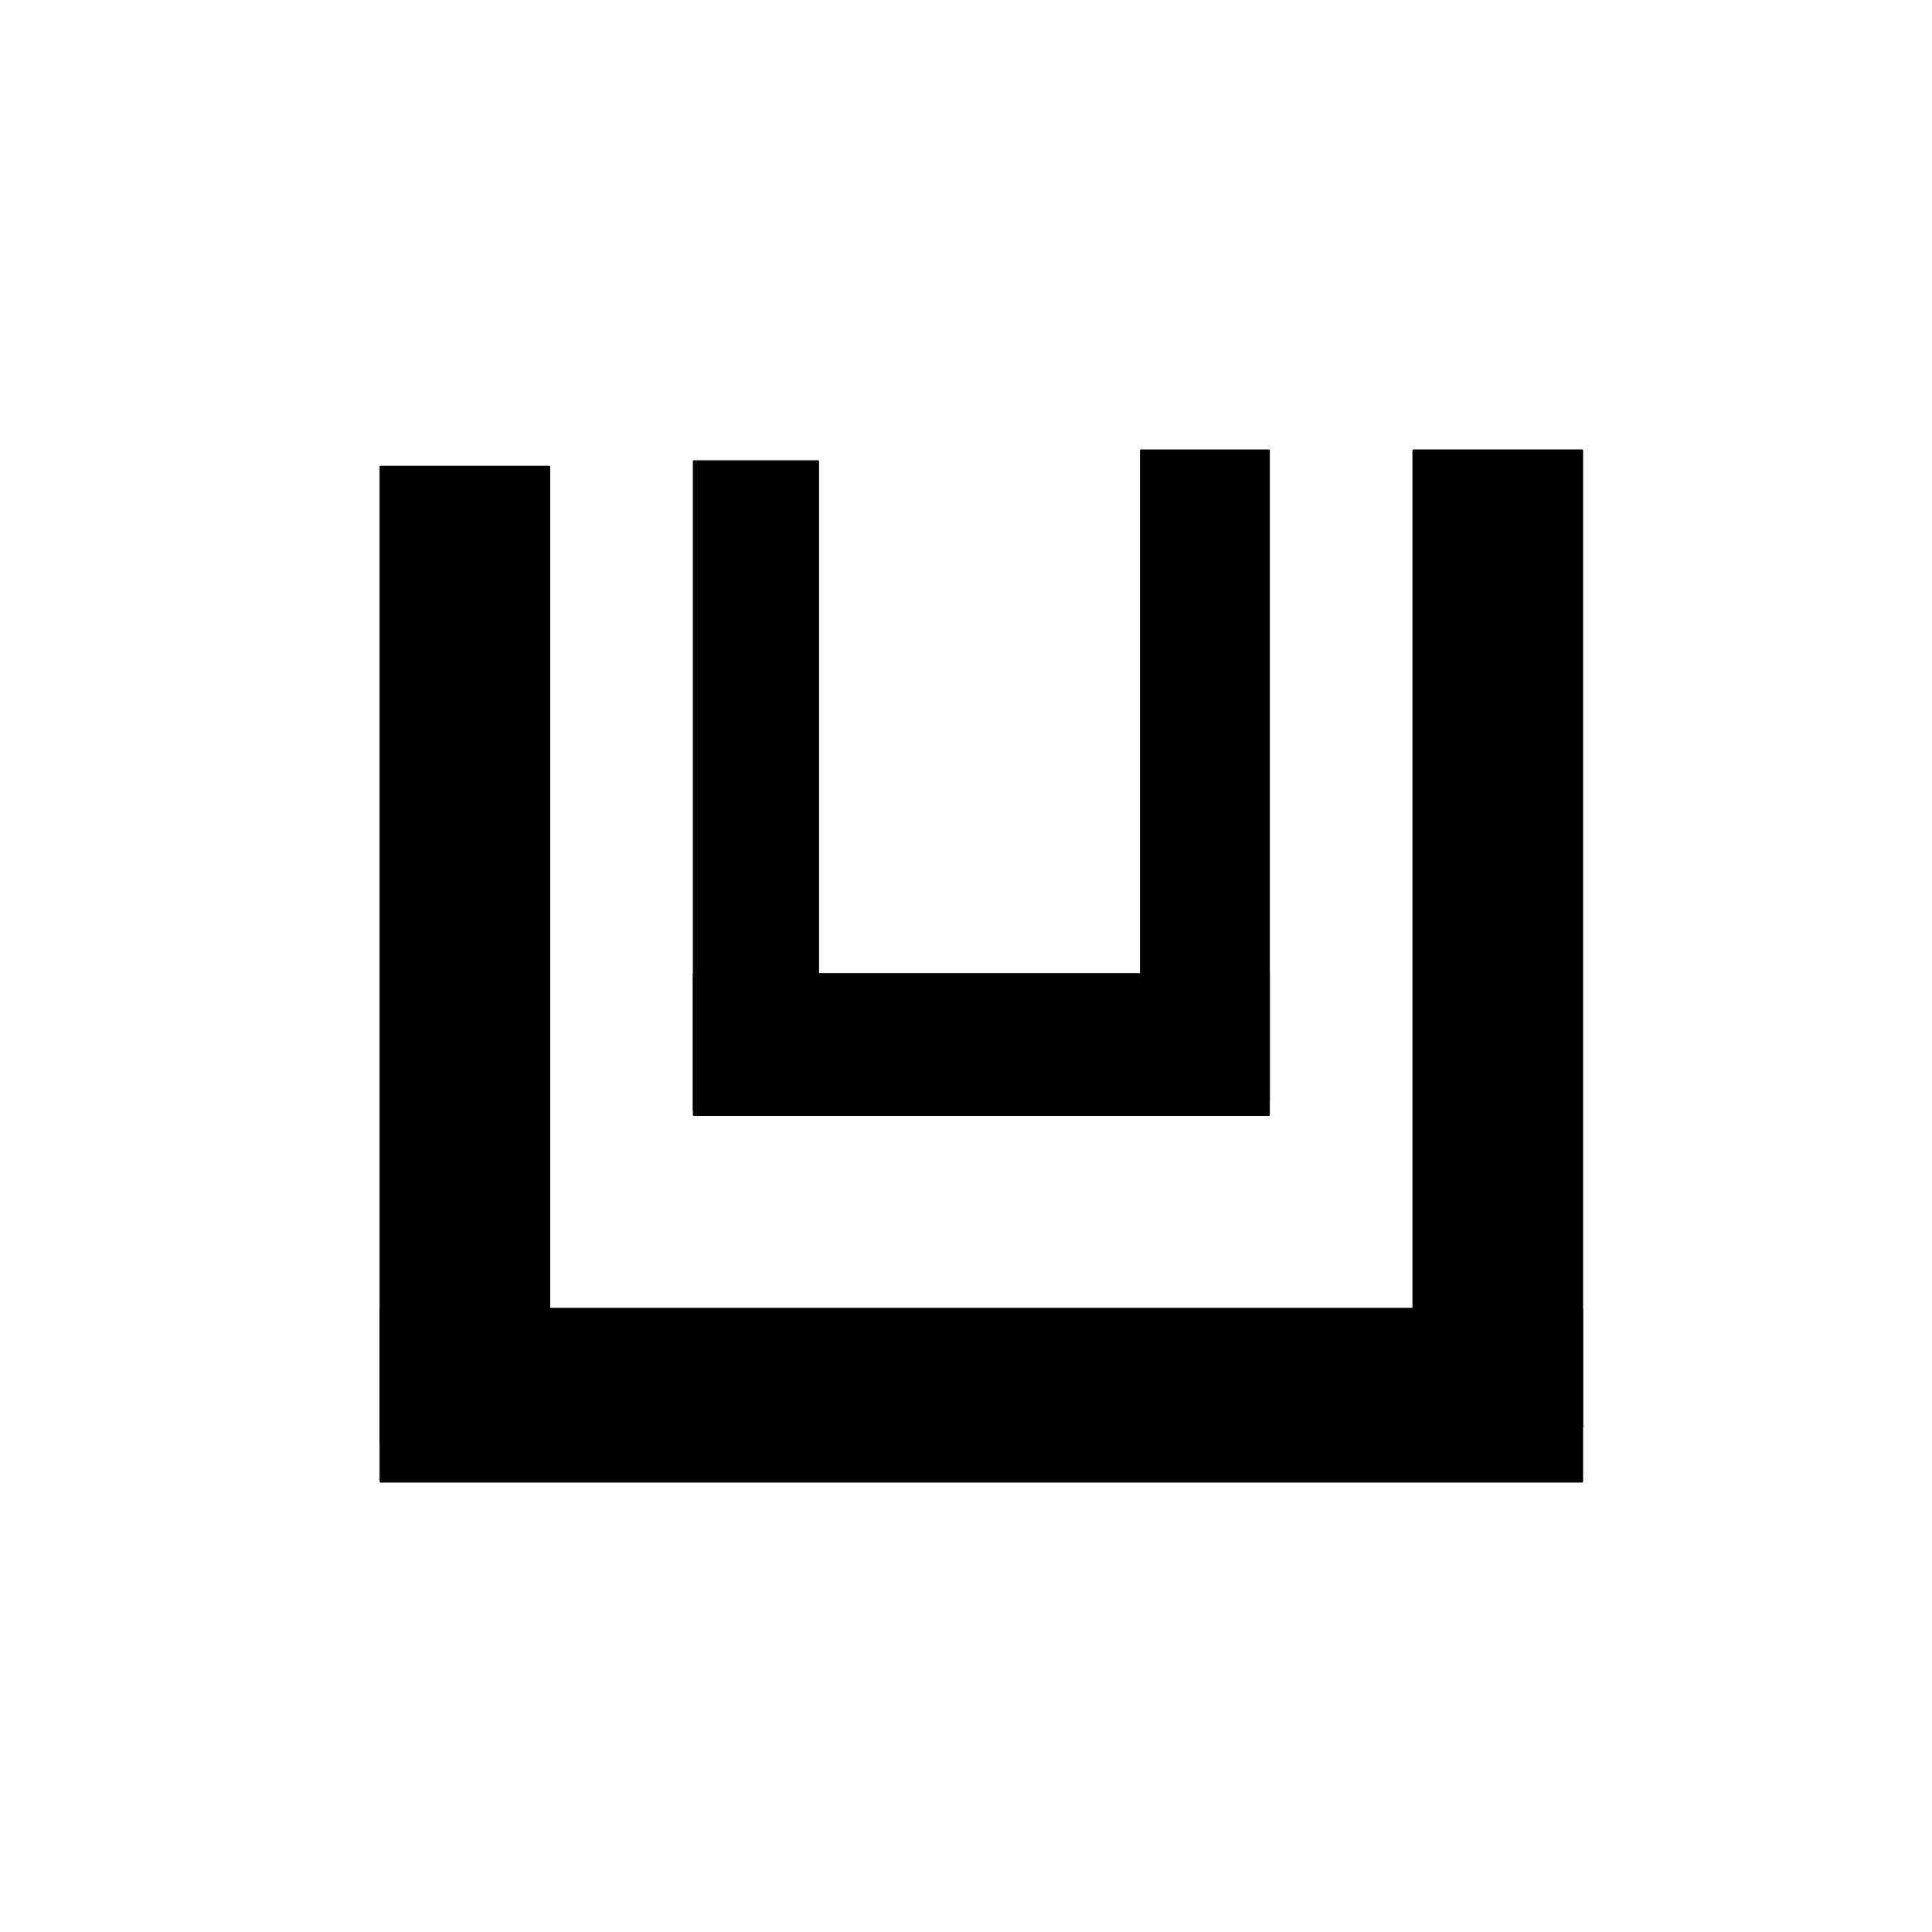
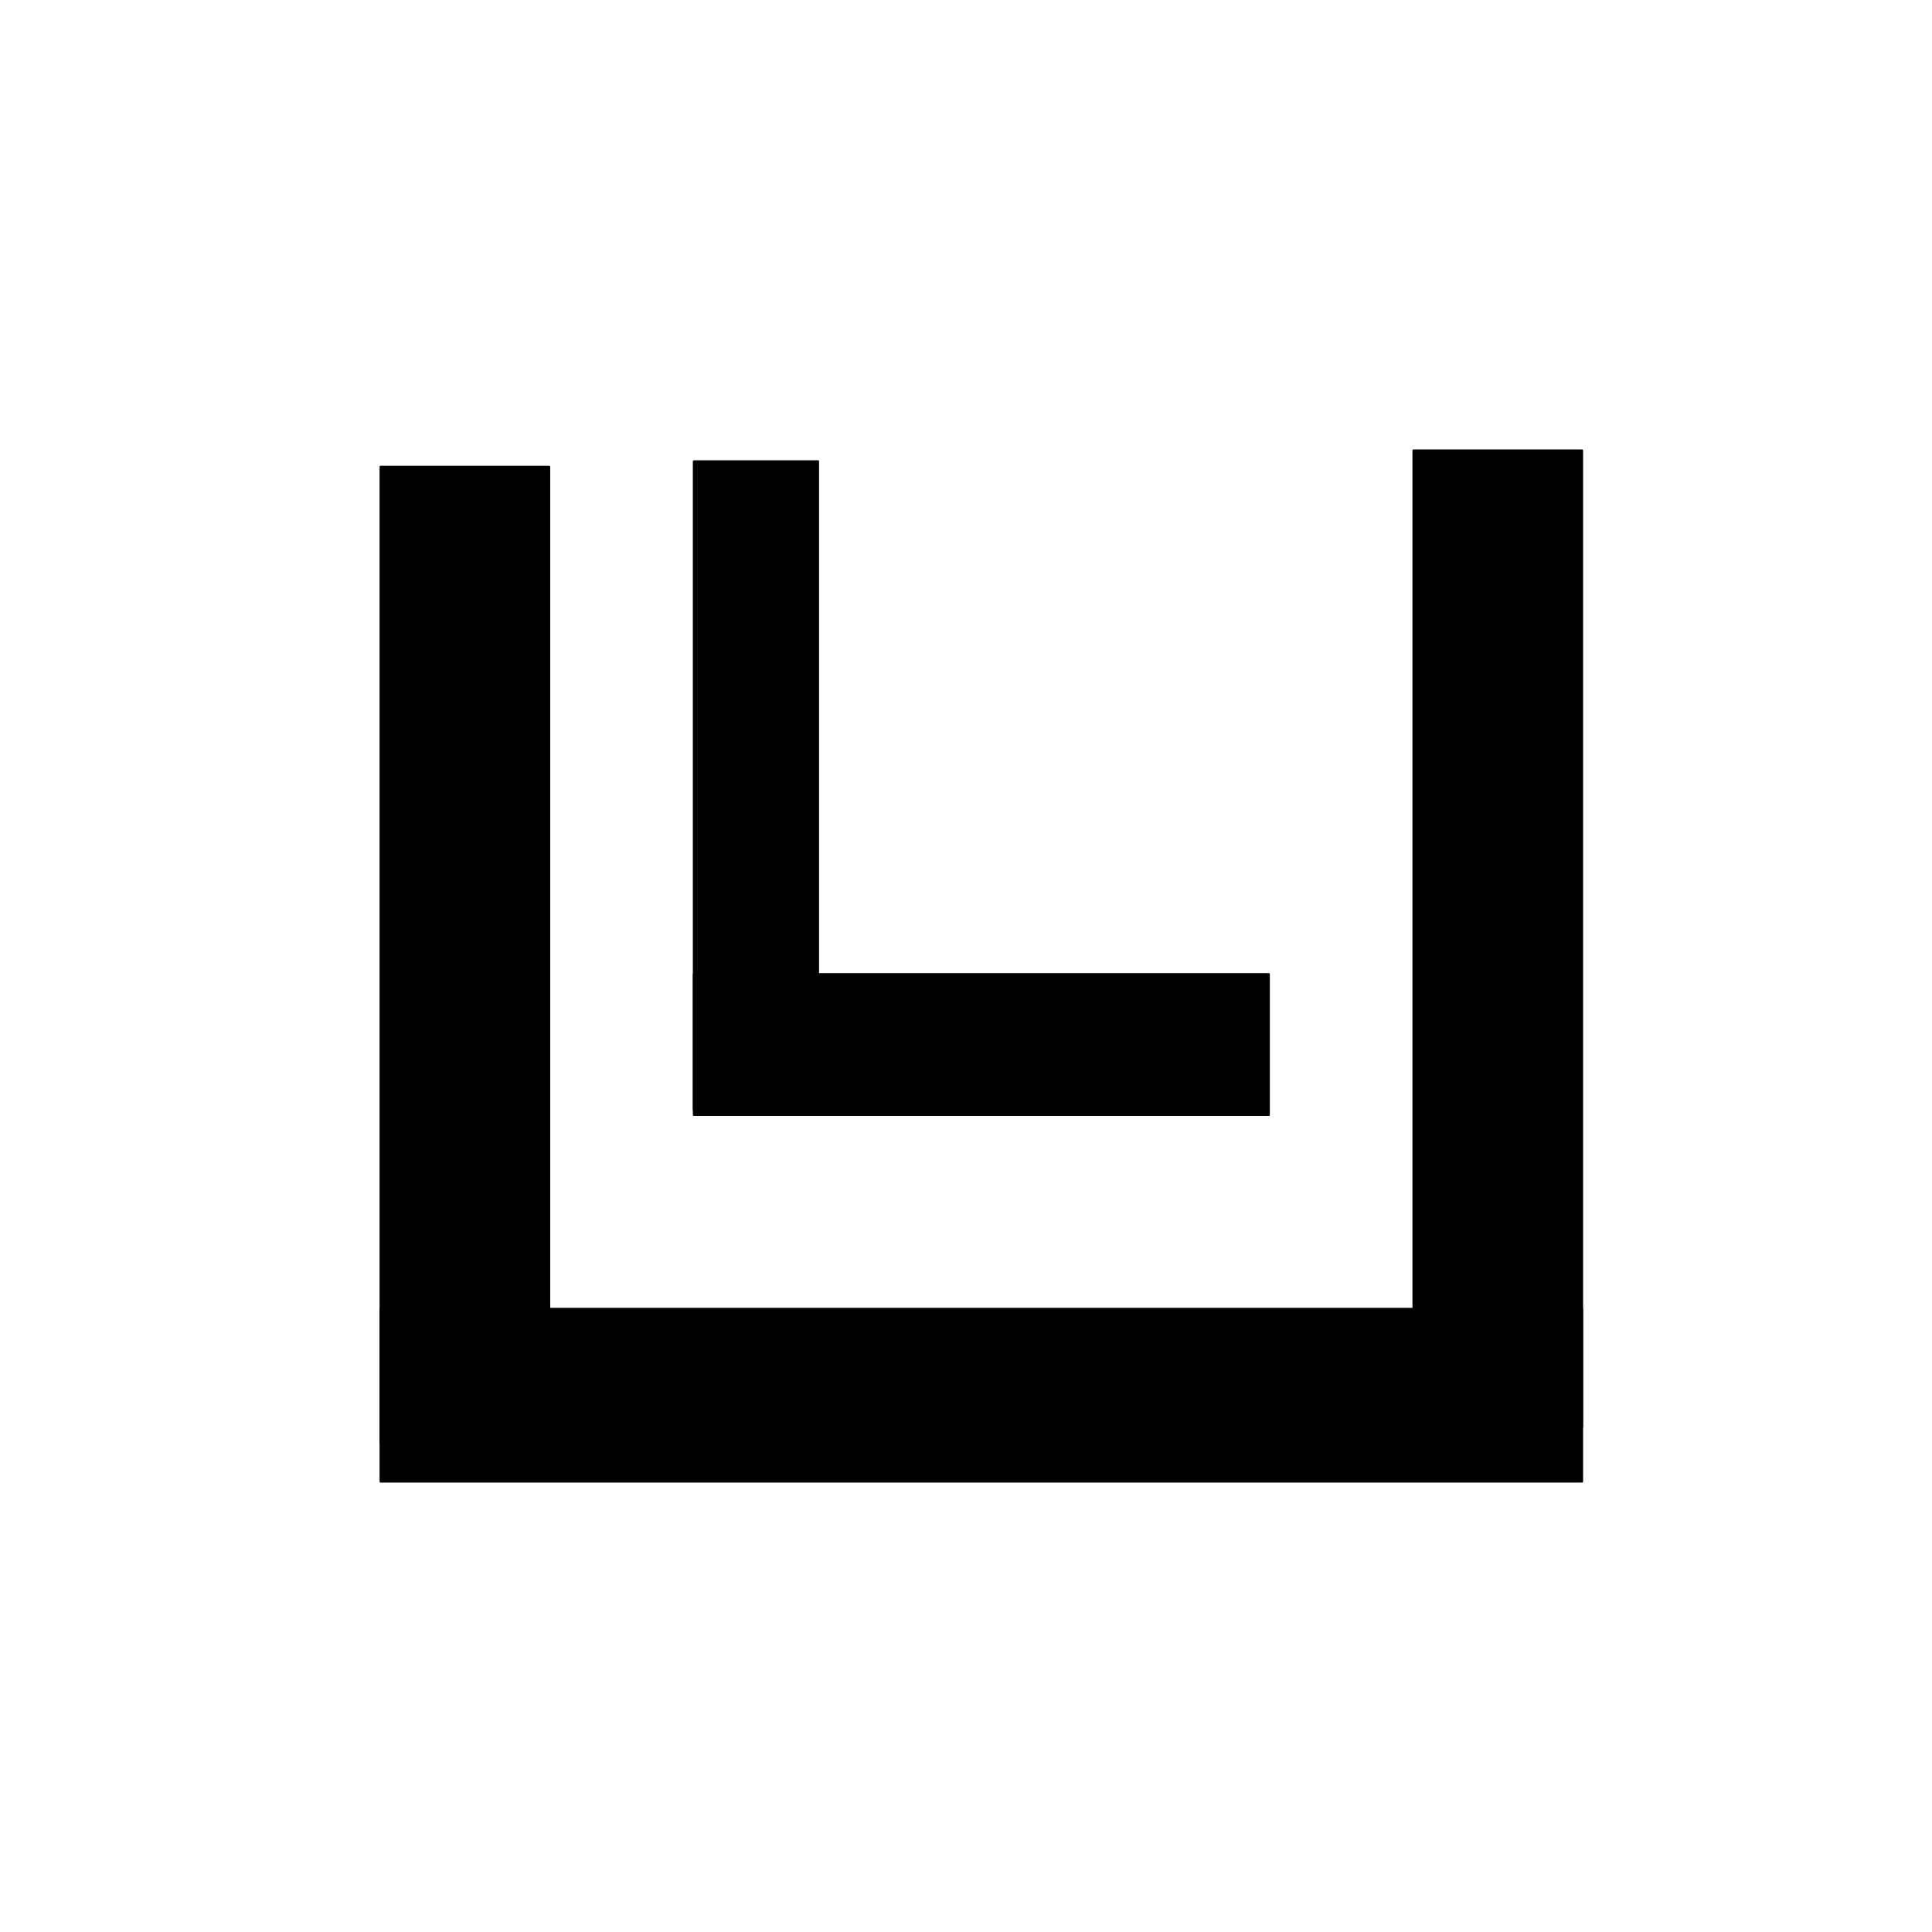
<svg xmlns="http://www.w3.org/2000/svg" width="900" height="900">
  <path d="M 177.32 609.75 L 736.96 609.75 L 736.96 690.14 L 177.32 690.14 Z M 177.32 609.75" stroke-width="1.00" stroke="black" stroke-linecap="round" stroke-linejoin="round" fill="black" />
  <path d="M 470.30 398.03 L 925.12 398.03 L 925.12 476.52 L 470.30 476.52 Z M 470.30 398.03" transform="rotate(270.00,697.71,437.27)" stroke-width="1.00" stroke="black" stroke-linecap="round" stroke-linejoin="round" fill="black" />
  <path d="M -10.84 405.62 L 443.98 405.62 L 443.98 484.11 L -10.84 484.11 Z M -10.84 405.62" transform="rotate(270.00,216.57,444.87)" stroke-width="1.00" stroke="black" stroke-linecap="round" stroke-linejoin="round" fill="black" />
  <path d="M 323.25 453.81 L 591.04 453.81 L 591.04 519.34 L 323.25 519.34 Z M 323.25 453.81" stroke-width="1.00" stroke="black" stroke-linecap="round" stroke-linejoin="round" fill="black" />
-   <path d="M 410.26 331.14 L 712.31 331.14 L 712.31 390.64 L 410.26 390.64 Z M 410.26 331.14" transform="rotate(270.00,561.29,360.89)" stroke-width="1.00" stroke="black" stroke-linecap="round" stroke-linejoin="round" fill="black" />
  <path d="M 201.12 337.03 L 503.17 337.03 L 503.17 394.83 L 201.12 394.83 Z M 201.12 337.03" transform="rotate(270.00,352.15,365.93)" stroke-width="1.00" stroke="black" stroke-linecap="round" stroke-linejoin="round" fill="black" />
</svg>